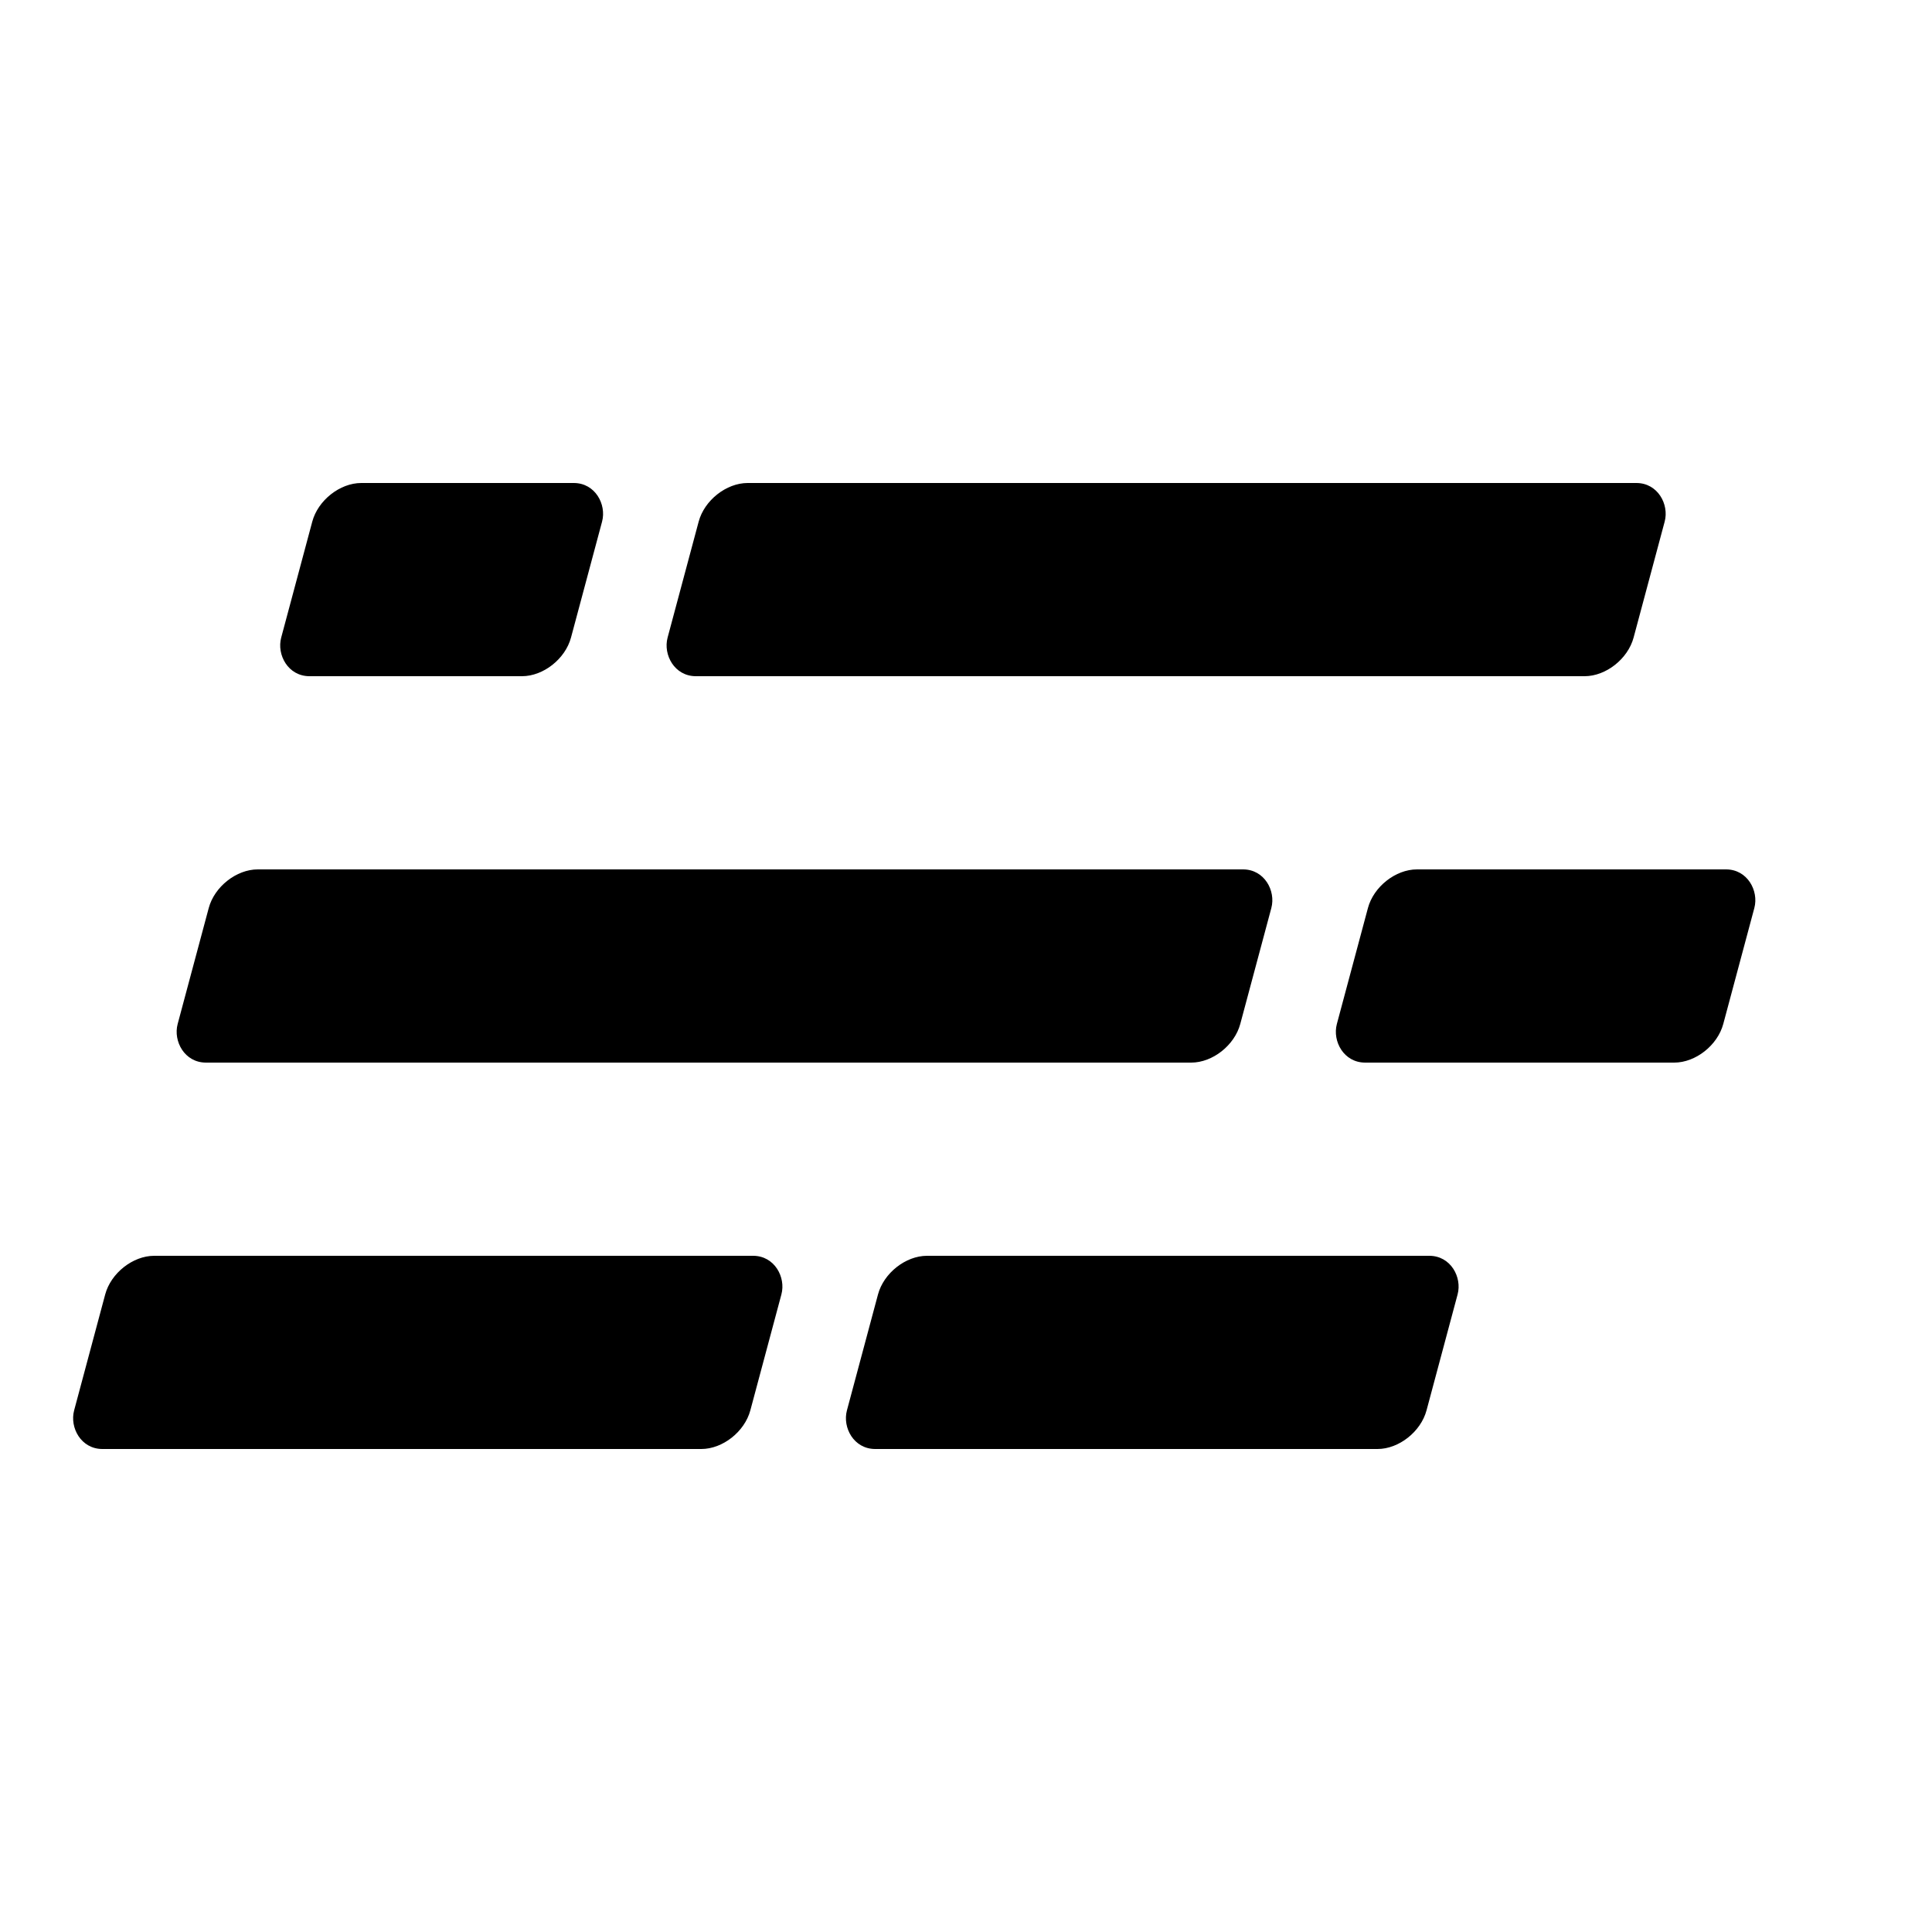
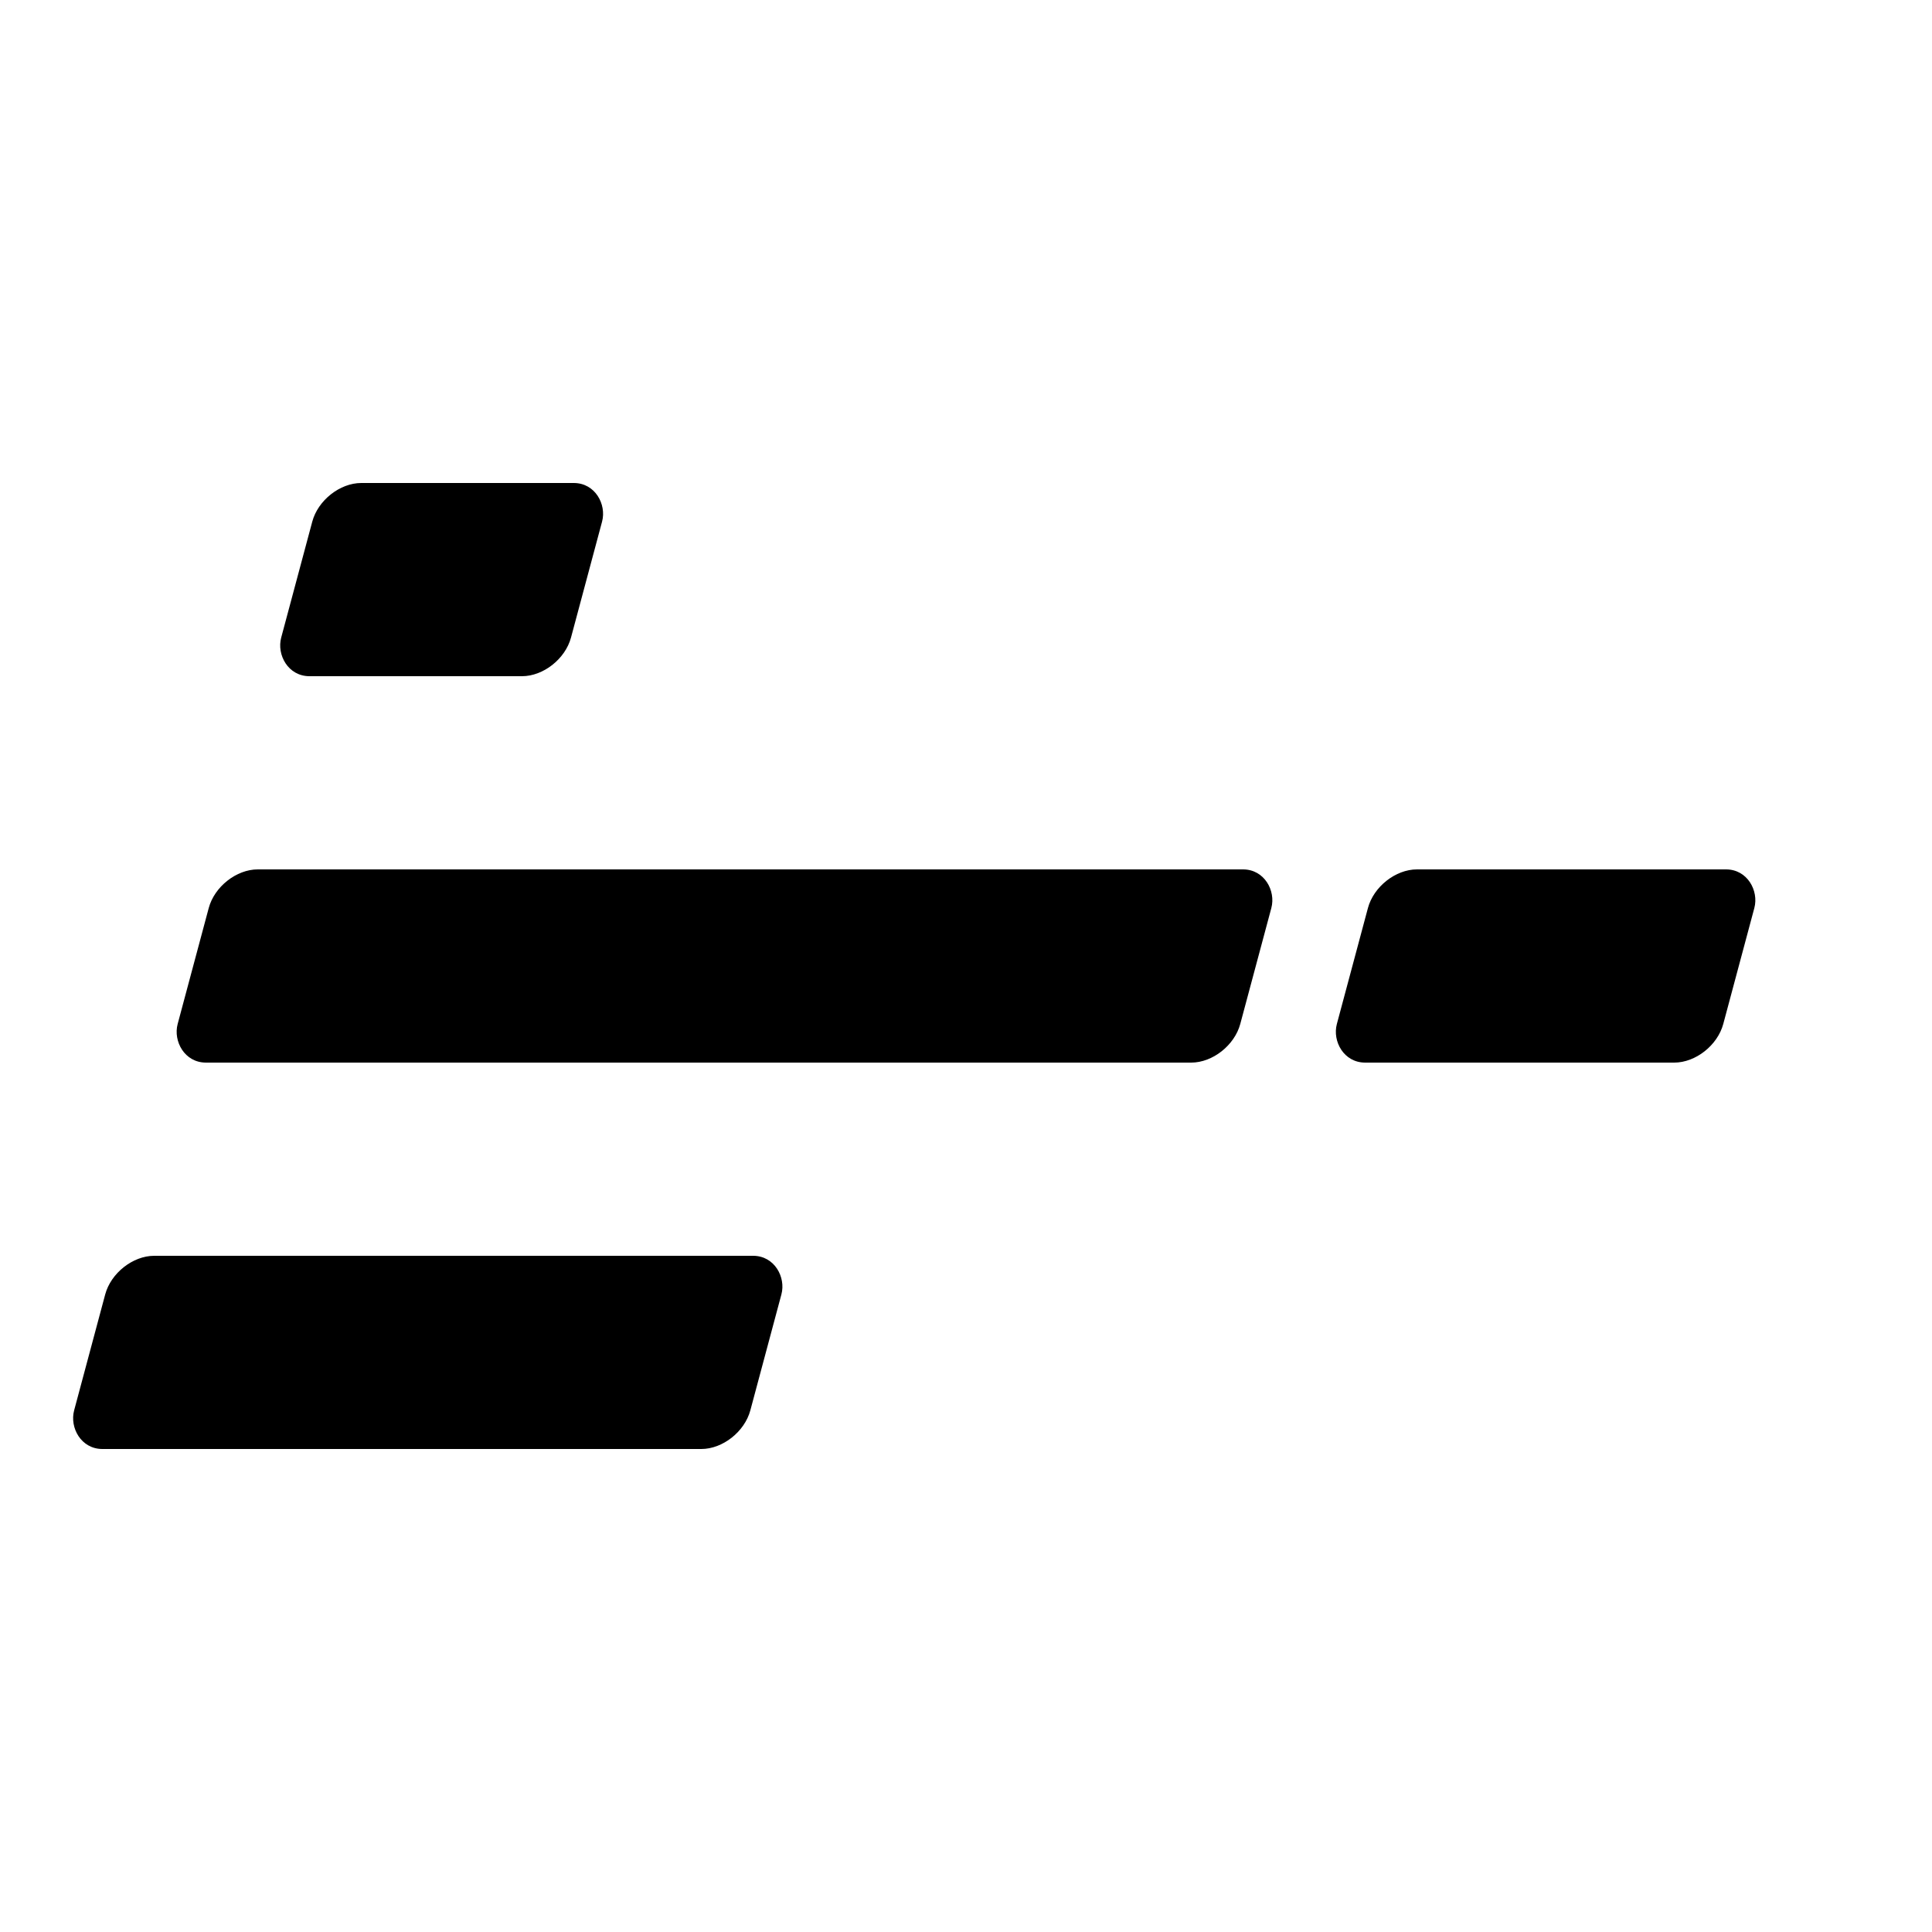
<svg xmlns="http://www.w3.org/2000/svg" viewBox="0 0 100 100" fill="none">
  <defs>
    <linearGradient id="packetGradient" x1="0%" y1="0%" x2="100%" y2="0%">
      <stop offset="0%" stopColor="#06b6d4" />
      <stop offset="50%" stopColor="#6366f1" />
      <stop offset="100%" stopColor="#d946ef" />
    </linearGradient>
  </defs>
  <g transform="skewX(-15)" transform-origin="50 50">
    <rect x="10" y="25" width="15" height="10" rx="2" fill="url(#packetGradient)" />
-     <rect x="30" y="25" width="50" height="10" rx="2" fill="url(#packetGradient)" />
    <rect x="10" y="45" width="55" height="10" rx="2" fill="url(#packetGradient)" />
    <rect x="70" y="45" width="20" height="10" rx="2" fill="url(#packetGradient)" />
    <rect x="10" y="65" width="35" height="10" rx="2" fill="url(#packetGradient)" />
-     <rect x="50" y="65" width="30" height="10" rx="2" fill="url(#packetGradient)" />
  </g>
</svg>